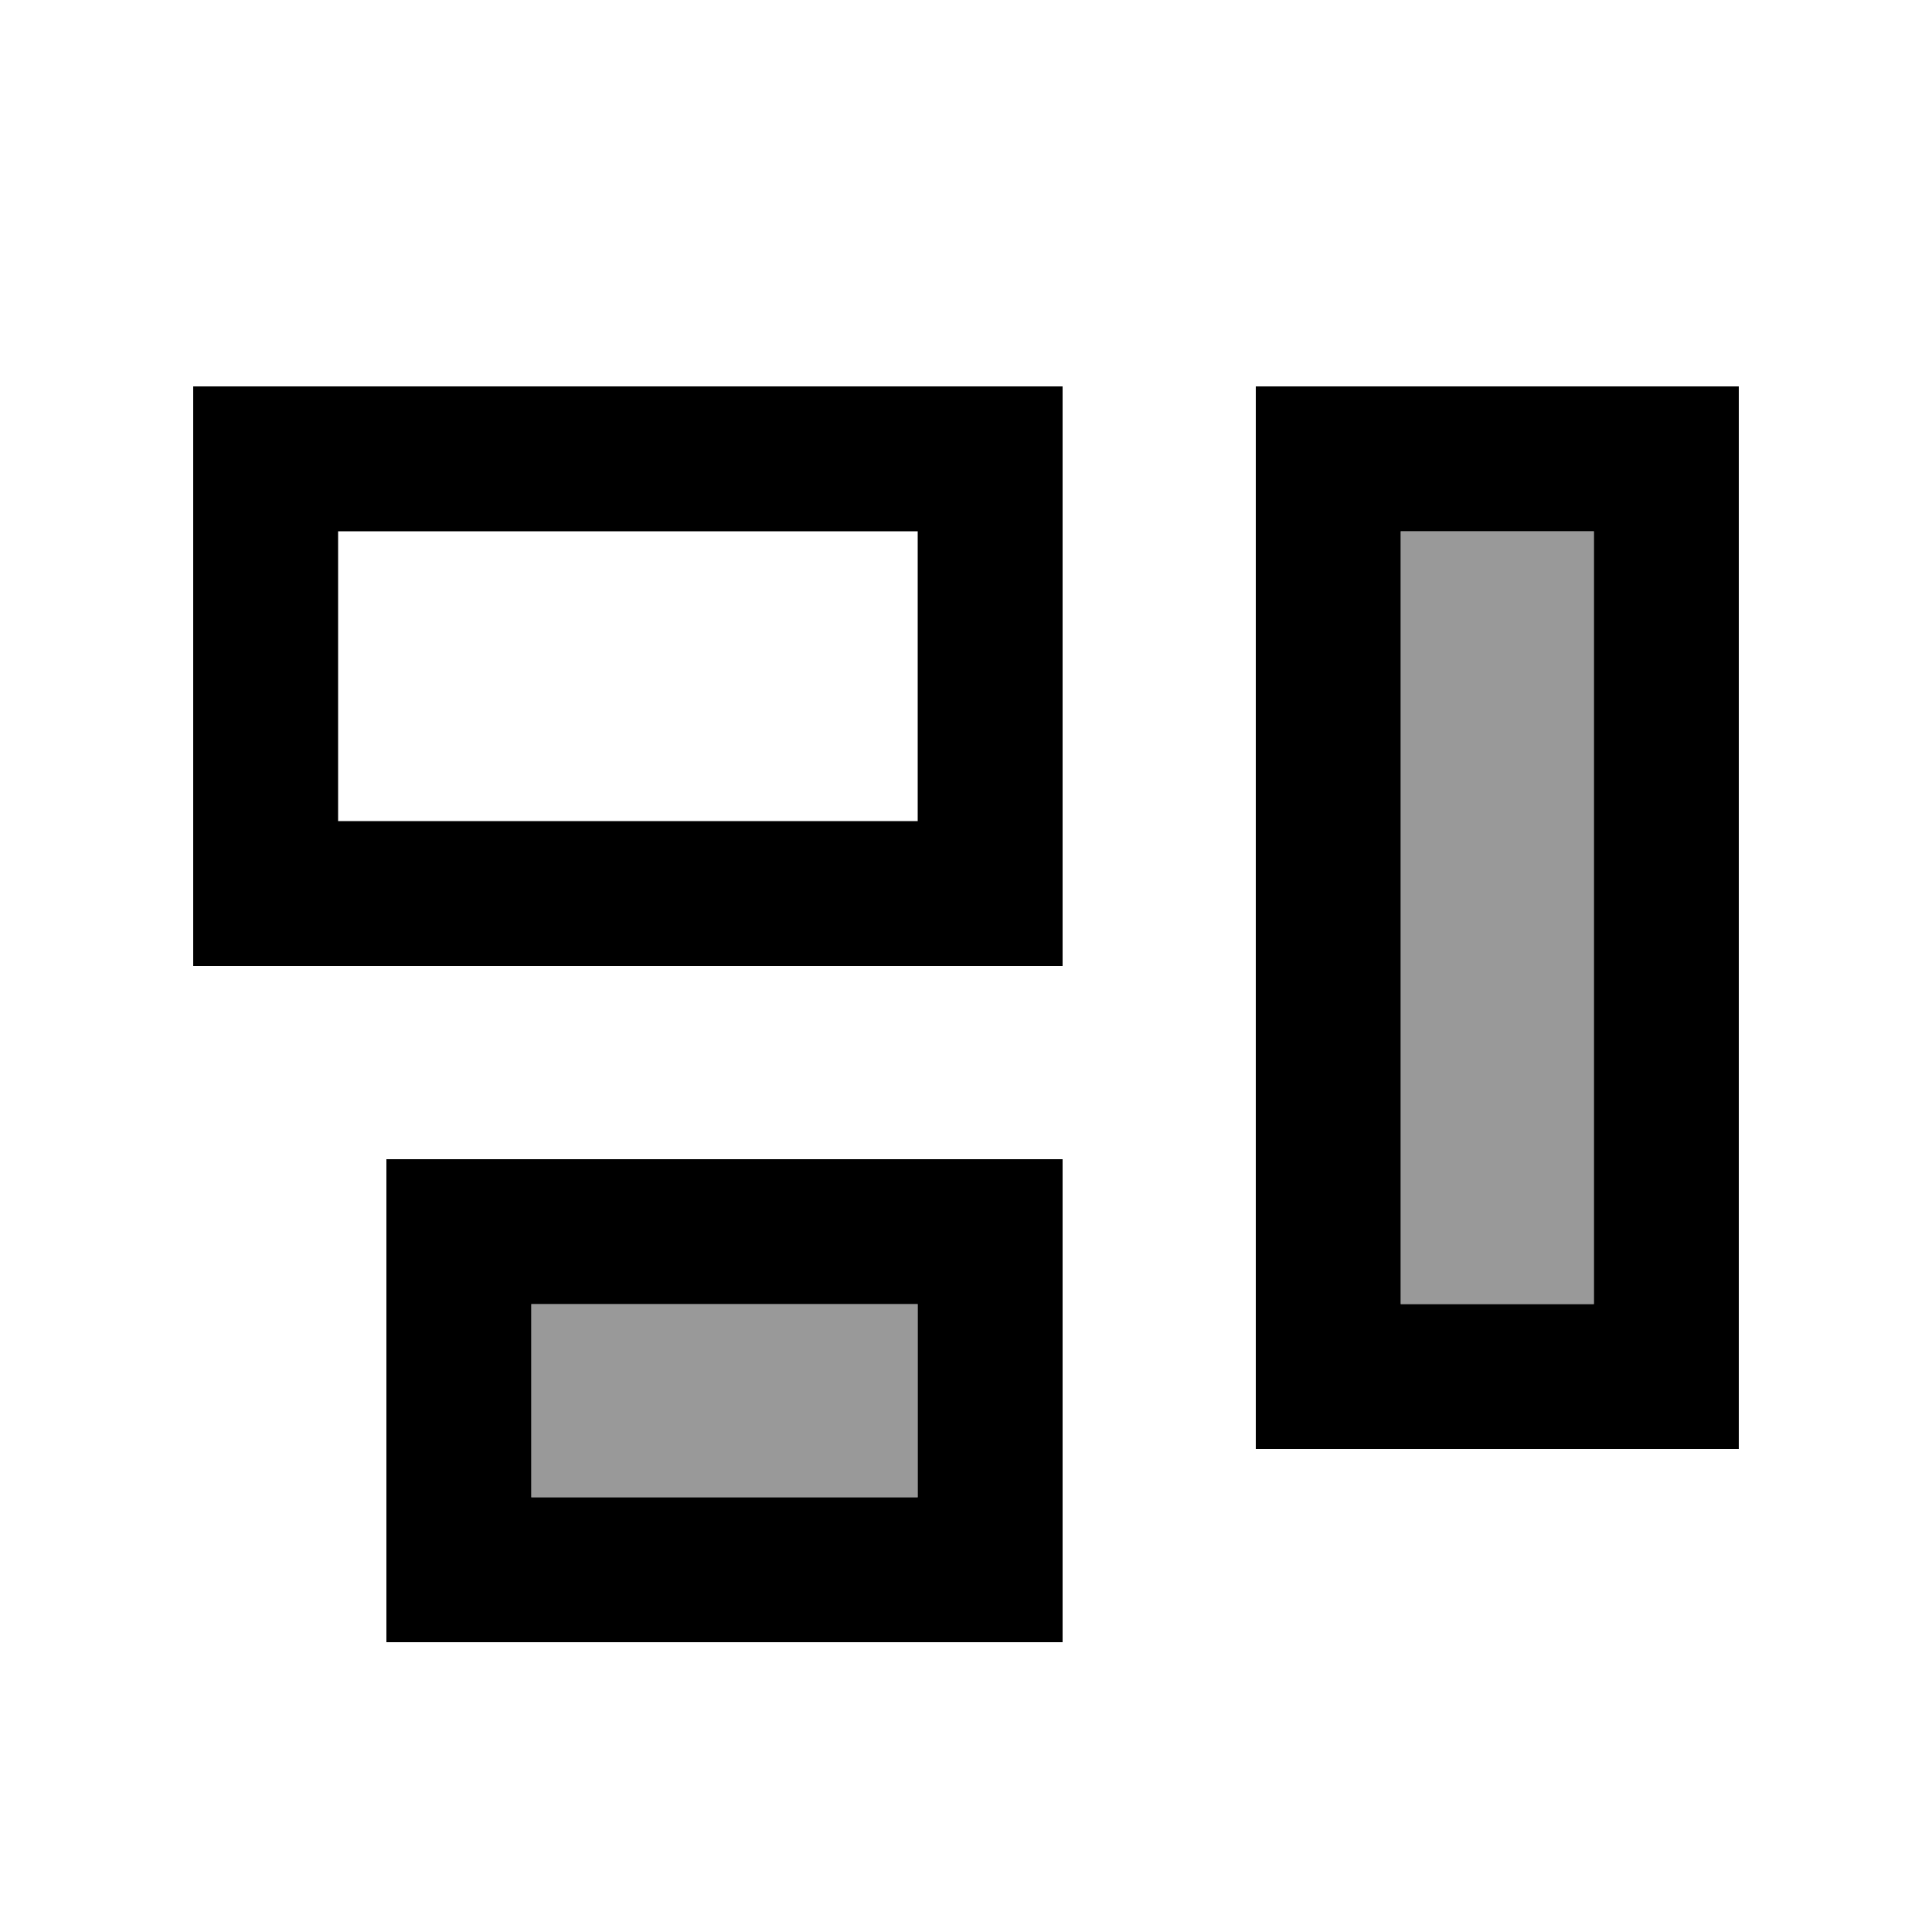
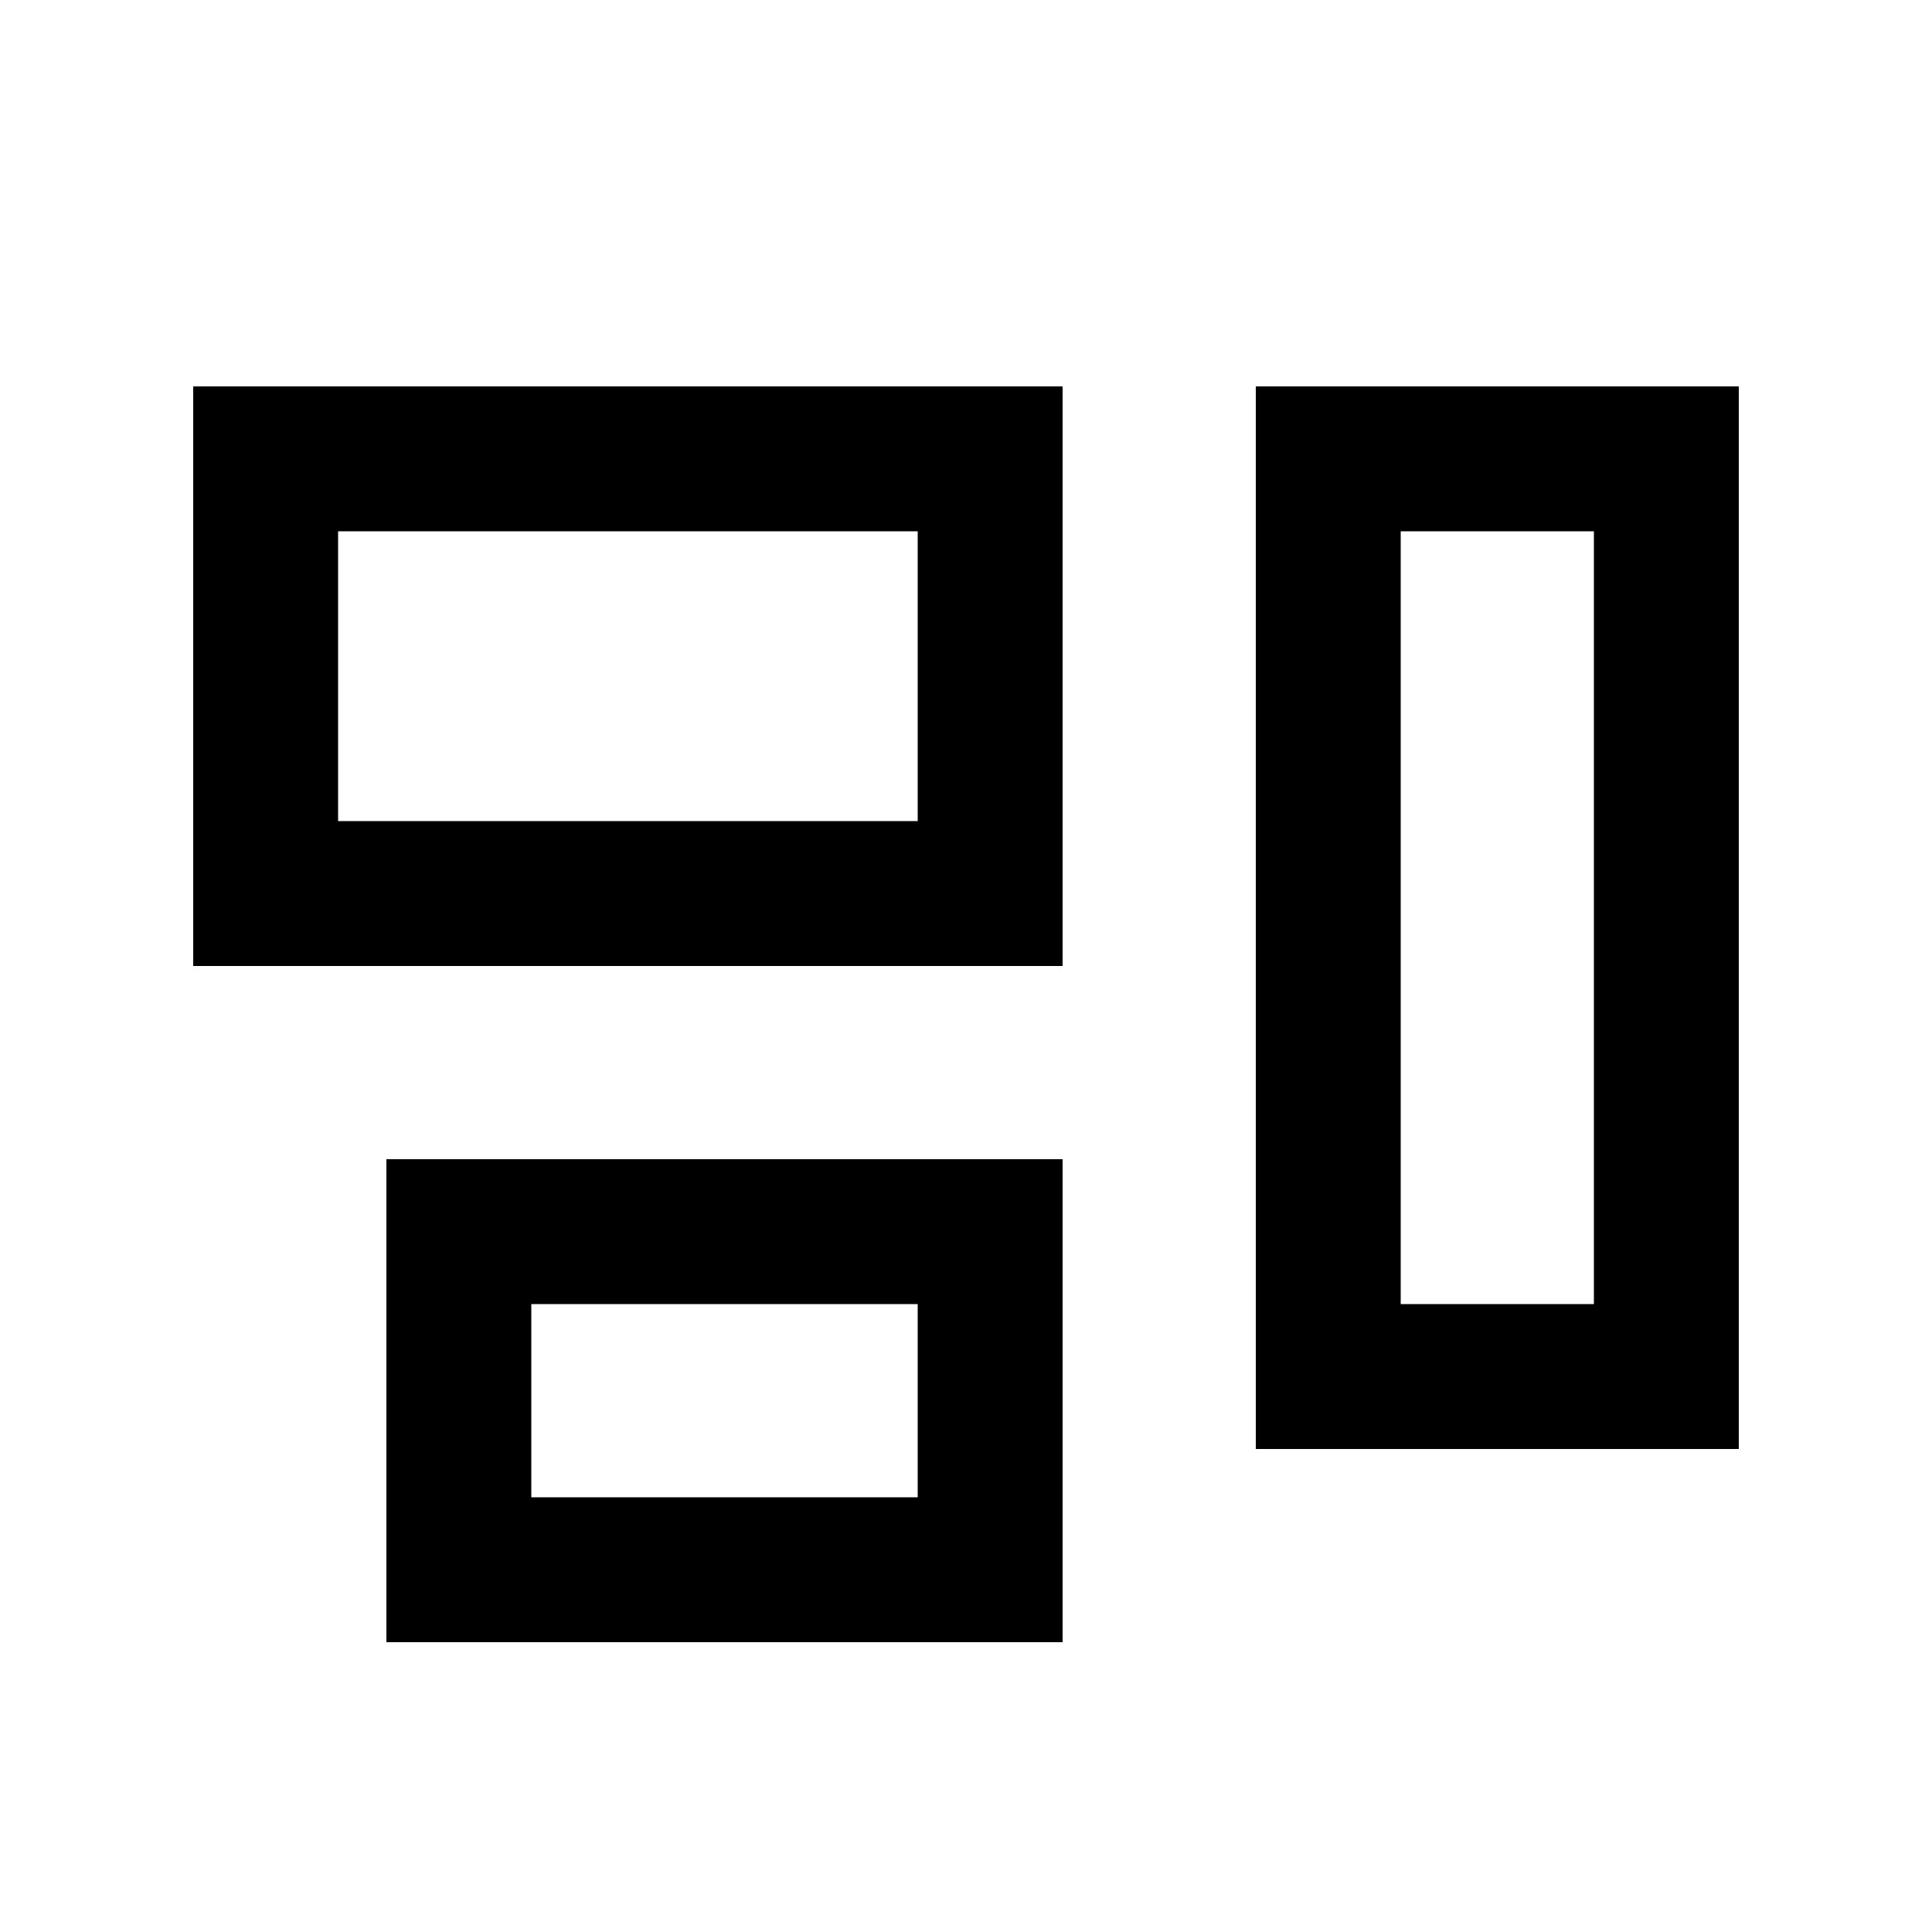
<svg xmlns="http://www.w3.org/2000/svg" viewBox="0 0 640 640">
-   <path opacity=".4" fill="currentColor" d="M176 432L176 496L304 496L304 432L176 432zM464 176L464 432L528 432L528 176L464 176z" />
  <path fill="currentColor" d="M304 176L304 272L112 272L112 176L304 176zM112 128L64 128L64 320L352 320L352 128L112 128zM528 176L528 432L464 432L464 176L528 176zM464 128L416 128L416 480L576 480L576 128L464 128zM176 432L304 432L304 496L176 496L176 432zM128 384L128 544L352 544L352 384L128 384z" />
</svg>